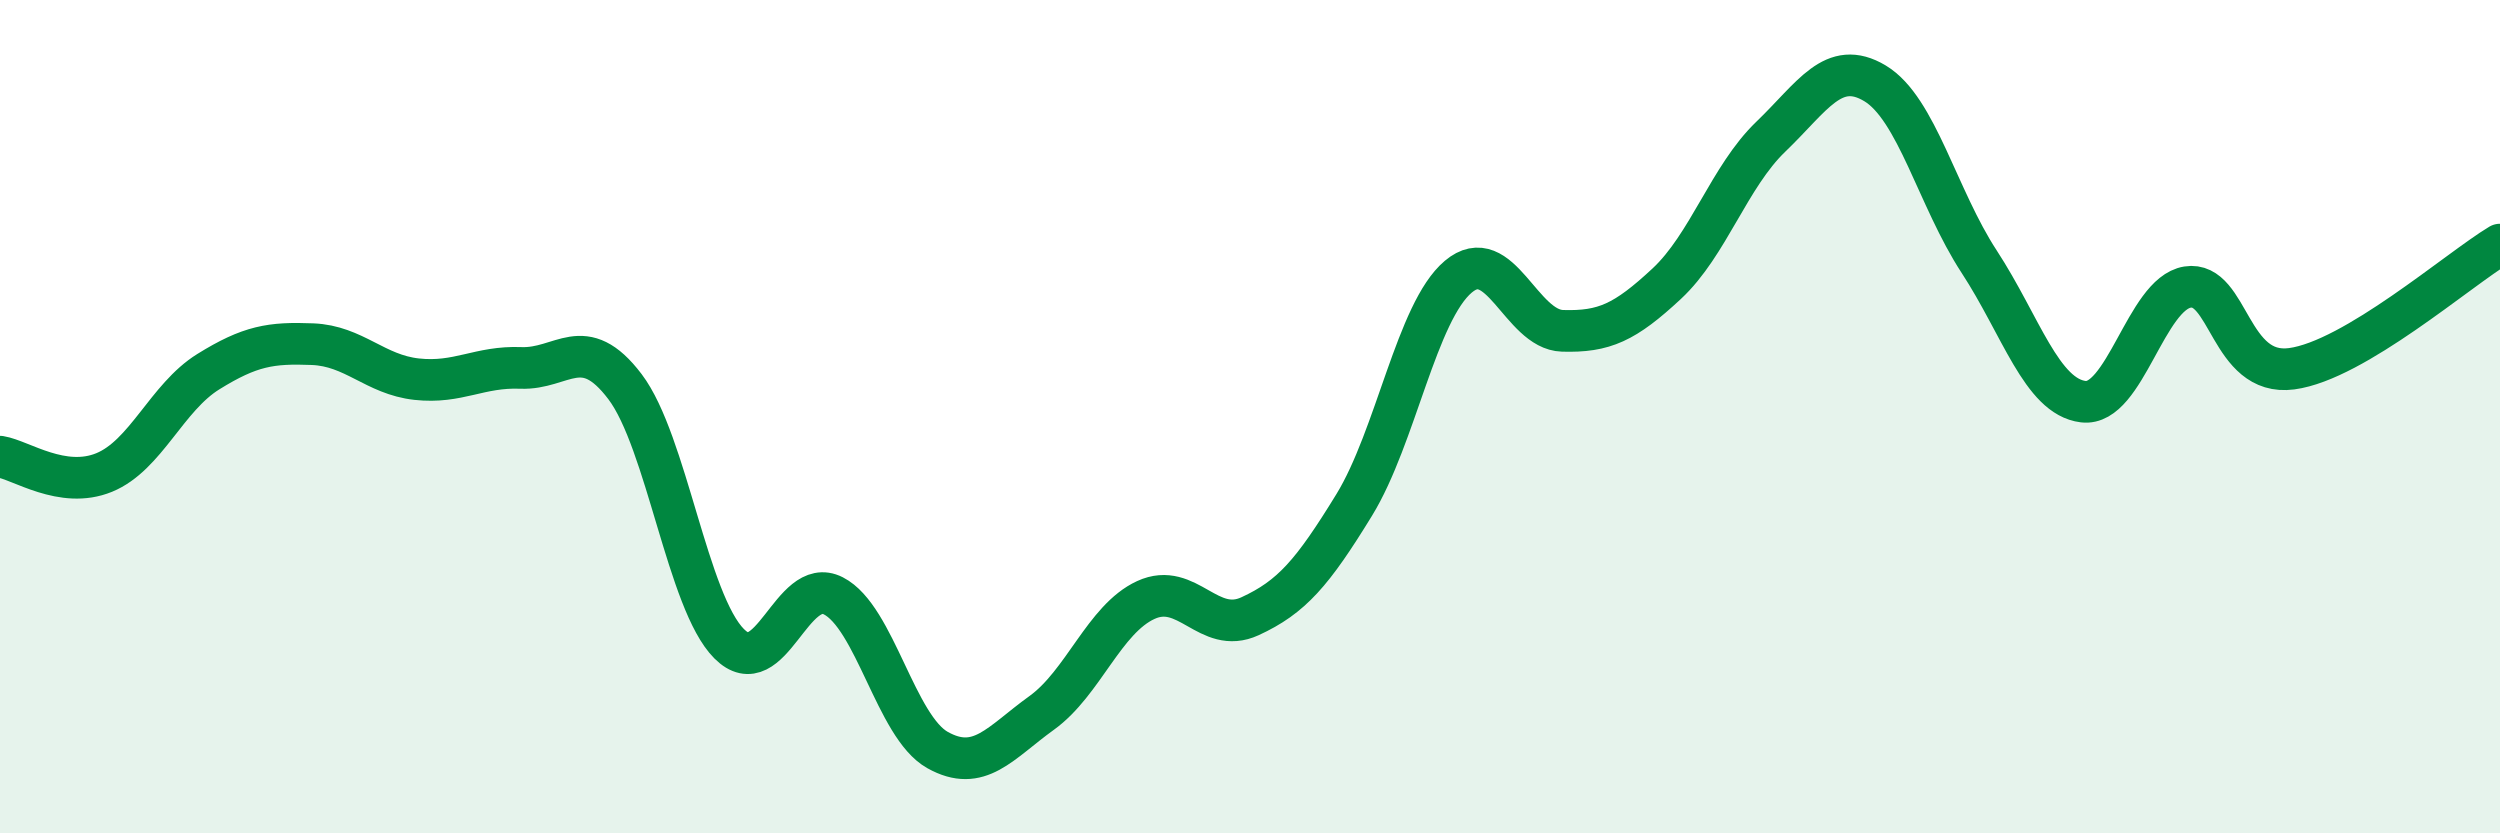
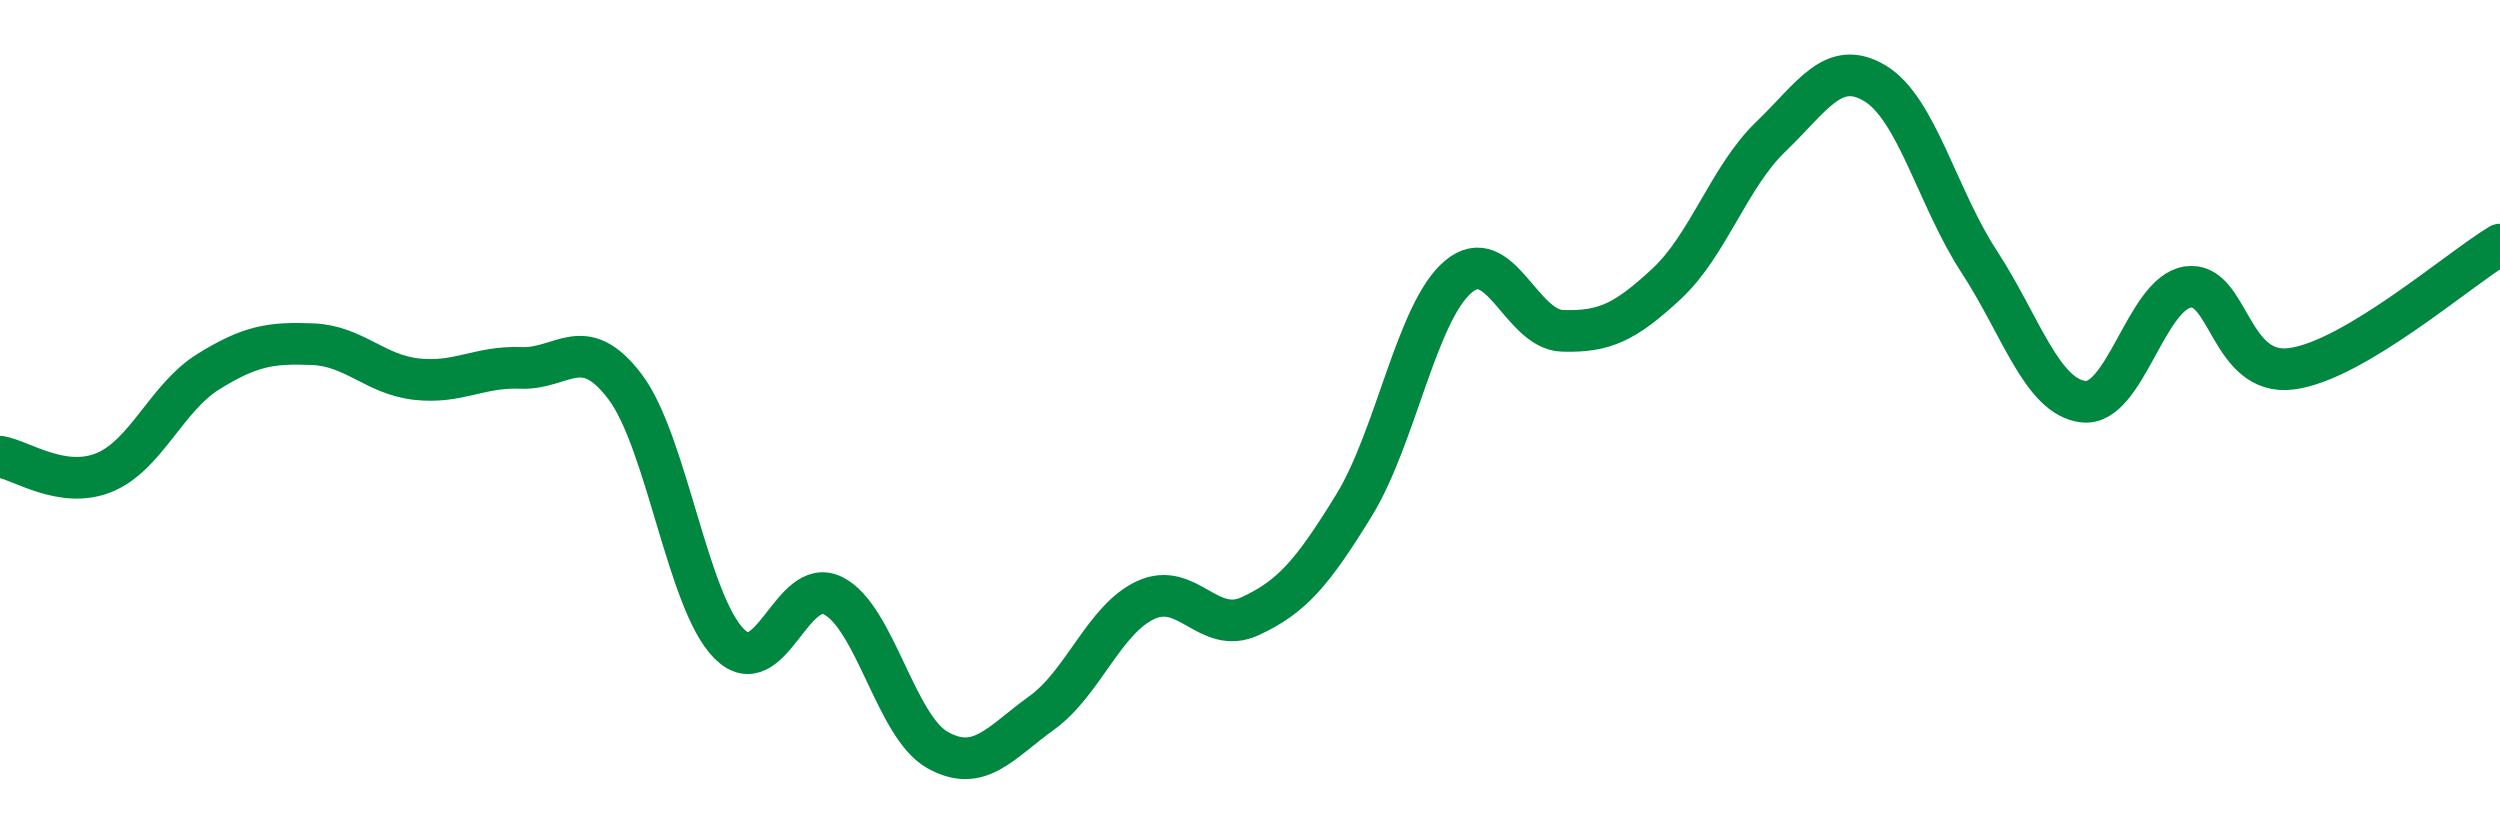
<svg xmlns="http://www.w3.org/2000/svg" width="60" height="20" viewBox="0 0 60 20">
-   <path d="M 0,10.96 C 0.5,11.04 1.5,11.75 2.5,11.34 C 3.5,10.93 4,9.54 5,8.92 C 6,8.3 6.5,8.22 7.5,8.26 C 8.5,8.3 9,8.99 10,9.1 C 11,9.21 11.5,8.79 12.5,8.83 C 13.5,8.87 14,7.96 15,9.28 C 16,10.6 16.5,14.45 17.5,15.45 C 18.5,16.45 19,13.79 20,14.3 C 21,14.81 21.5,17.44 22.5,18 C 23.5,18.56 24,17.83 25,17.11 C 26,16.39 26.5,14.86 27.5,14.4 C 28.5,13.94 29,15.25 30,14.79 C 31,14.33 31.5,13.75 32.5,12.12 C 33.5,10.49 34,7.48 35,6.64 C 36,5.8 36.5,7.91 37.5,7.94 C 38.5,7.97 39,7.74 40,6.81 C 41,5.88 41.5,4.24 42.5,3.28 C 43.5,2.32 44,1.4 45,2 C 46,2.6 46.5,4.75 47.5,6.28 C 48.5,7.81 49,9.52 50,9.64 C 51,9.76 51.5,7.05 52.5,6.89 C 53.5,6.73 53.5,9.05 55,8.85 C 56.5,8.65 59,6.47 60,5.87L60 20L0 20Z" fill="#008740" opacity="0.1" stroke-linecap="round" stroke-linejoin="round" />
  <path d="M 0,10.96 C 0.5,11.04 1.5,11.75 2.5,11.34 C 3.5,10.93 4,9.54 5,8.92 C 6,8.3 6.5,8.22 7.5,8.26 C 8.5,8.3 9,8.99 10,9.1 C 11,9.21 11.5,8.79 12.5,8.83 C 13.5,8.87 14,7.96 15,9.28 C 16,10.6 16.5,14.45 17.5,15.45 C 18.5,16.45 19,13.79 20,14.3 C 21,14.81 21.5,17.44 22.5,18 C 23.5,18.56 24,17.83 25,17.11 C 26,16.39 26.5,14.86 27.5,14.4 C 28.5,13.94 29,15.25 30,14.79 C 31,14.33 31.5,13.75 32.5,12.12 C 33.5,10.49 34,7.48 35,6.64 C 36,5.8 36.5,7.91 37.5,7.94 C 38.5,7.97 39,7.74 40,6.81 C 41,5.88 41.5,4.24 42.5,3.28 C 43.5,2.32 44,1.4 45,2 C 46,2.6 46.5,4.75 47.5,6.28 C 48.5,7.81 49,9.52 50,9.64 C 51,9.76 51.5,7.05 52.5,6.89 C 53.5,6.73 53.5,9.05 55,8.85 C 56.5,8.65 59,6.47 60,5.87" stroke="#008740" stroke-width="1" fill="none" stroke-linecap="round" stroke-linejoin="round" />
</svg>